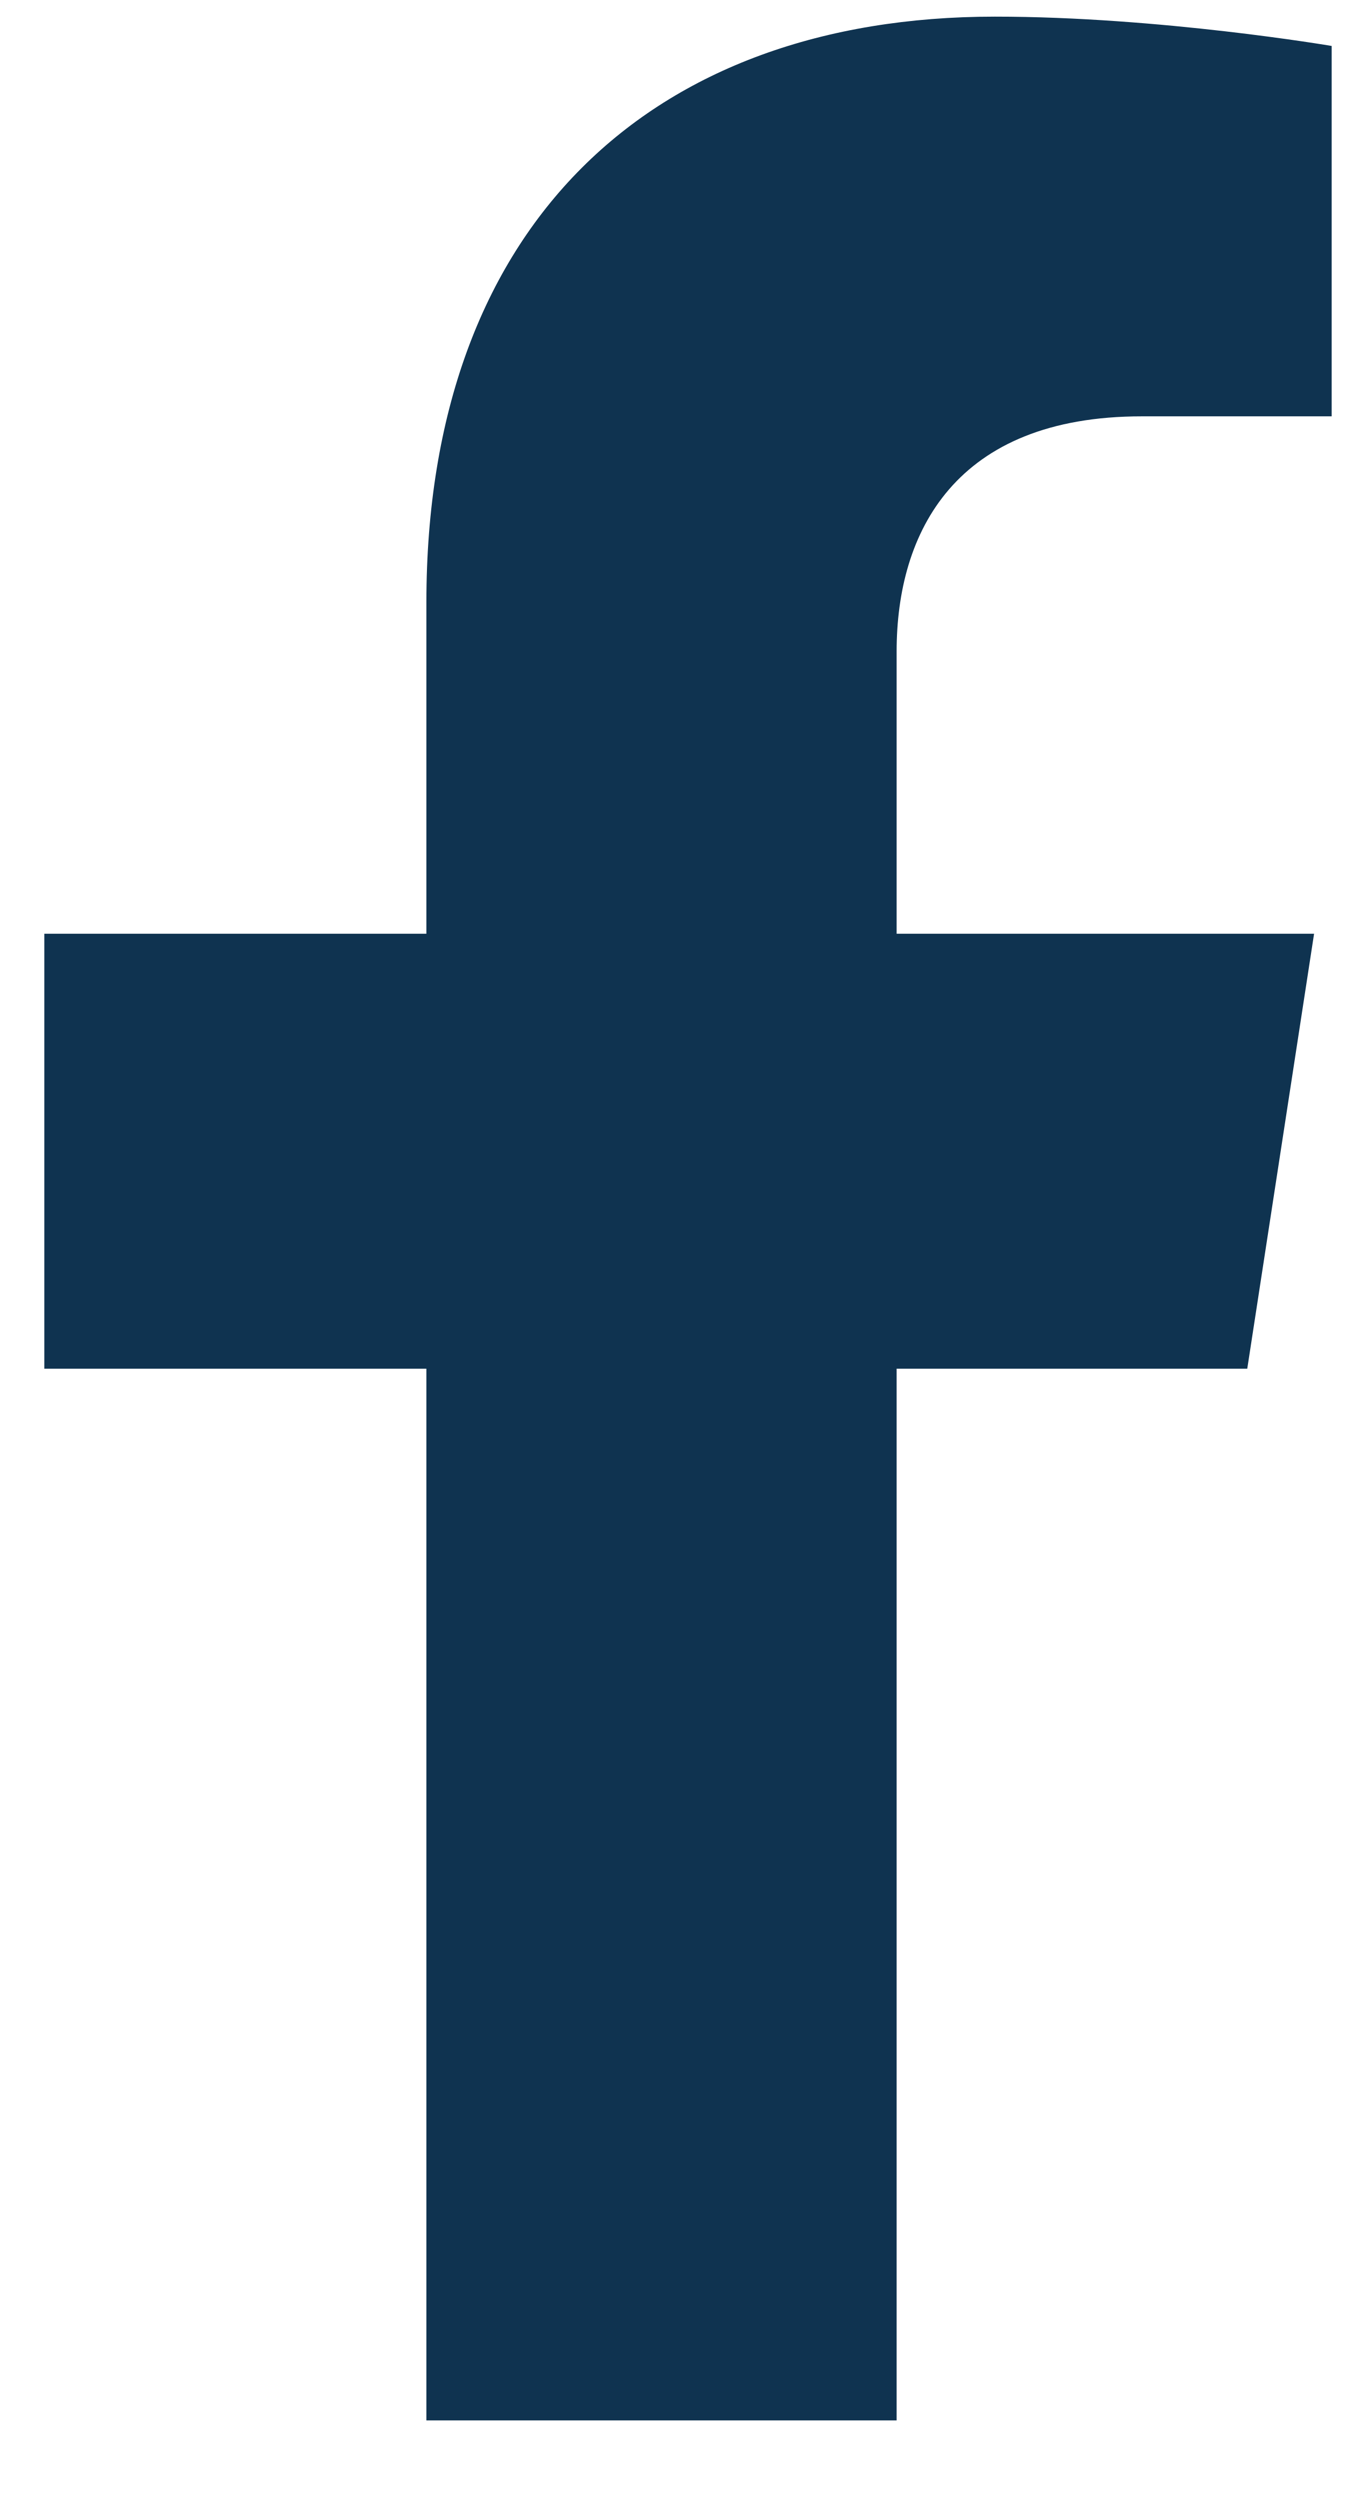
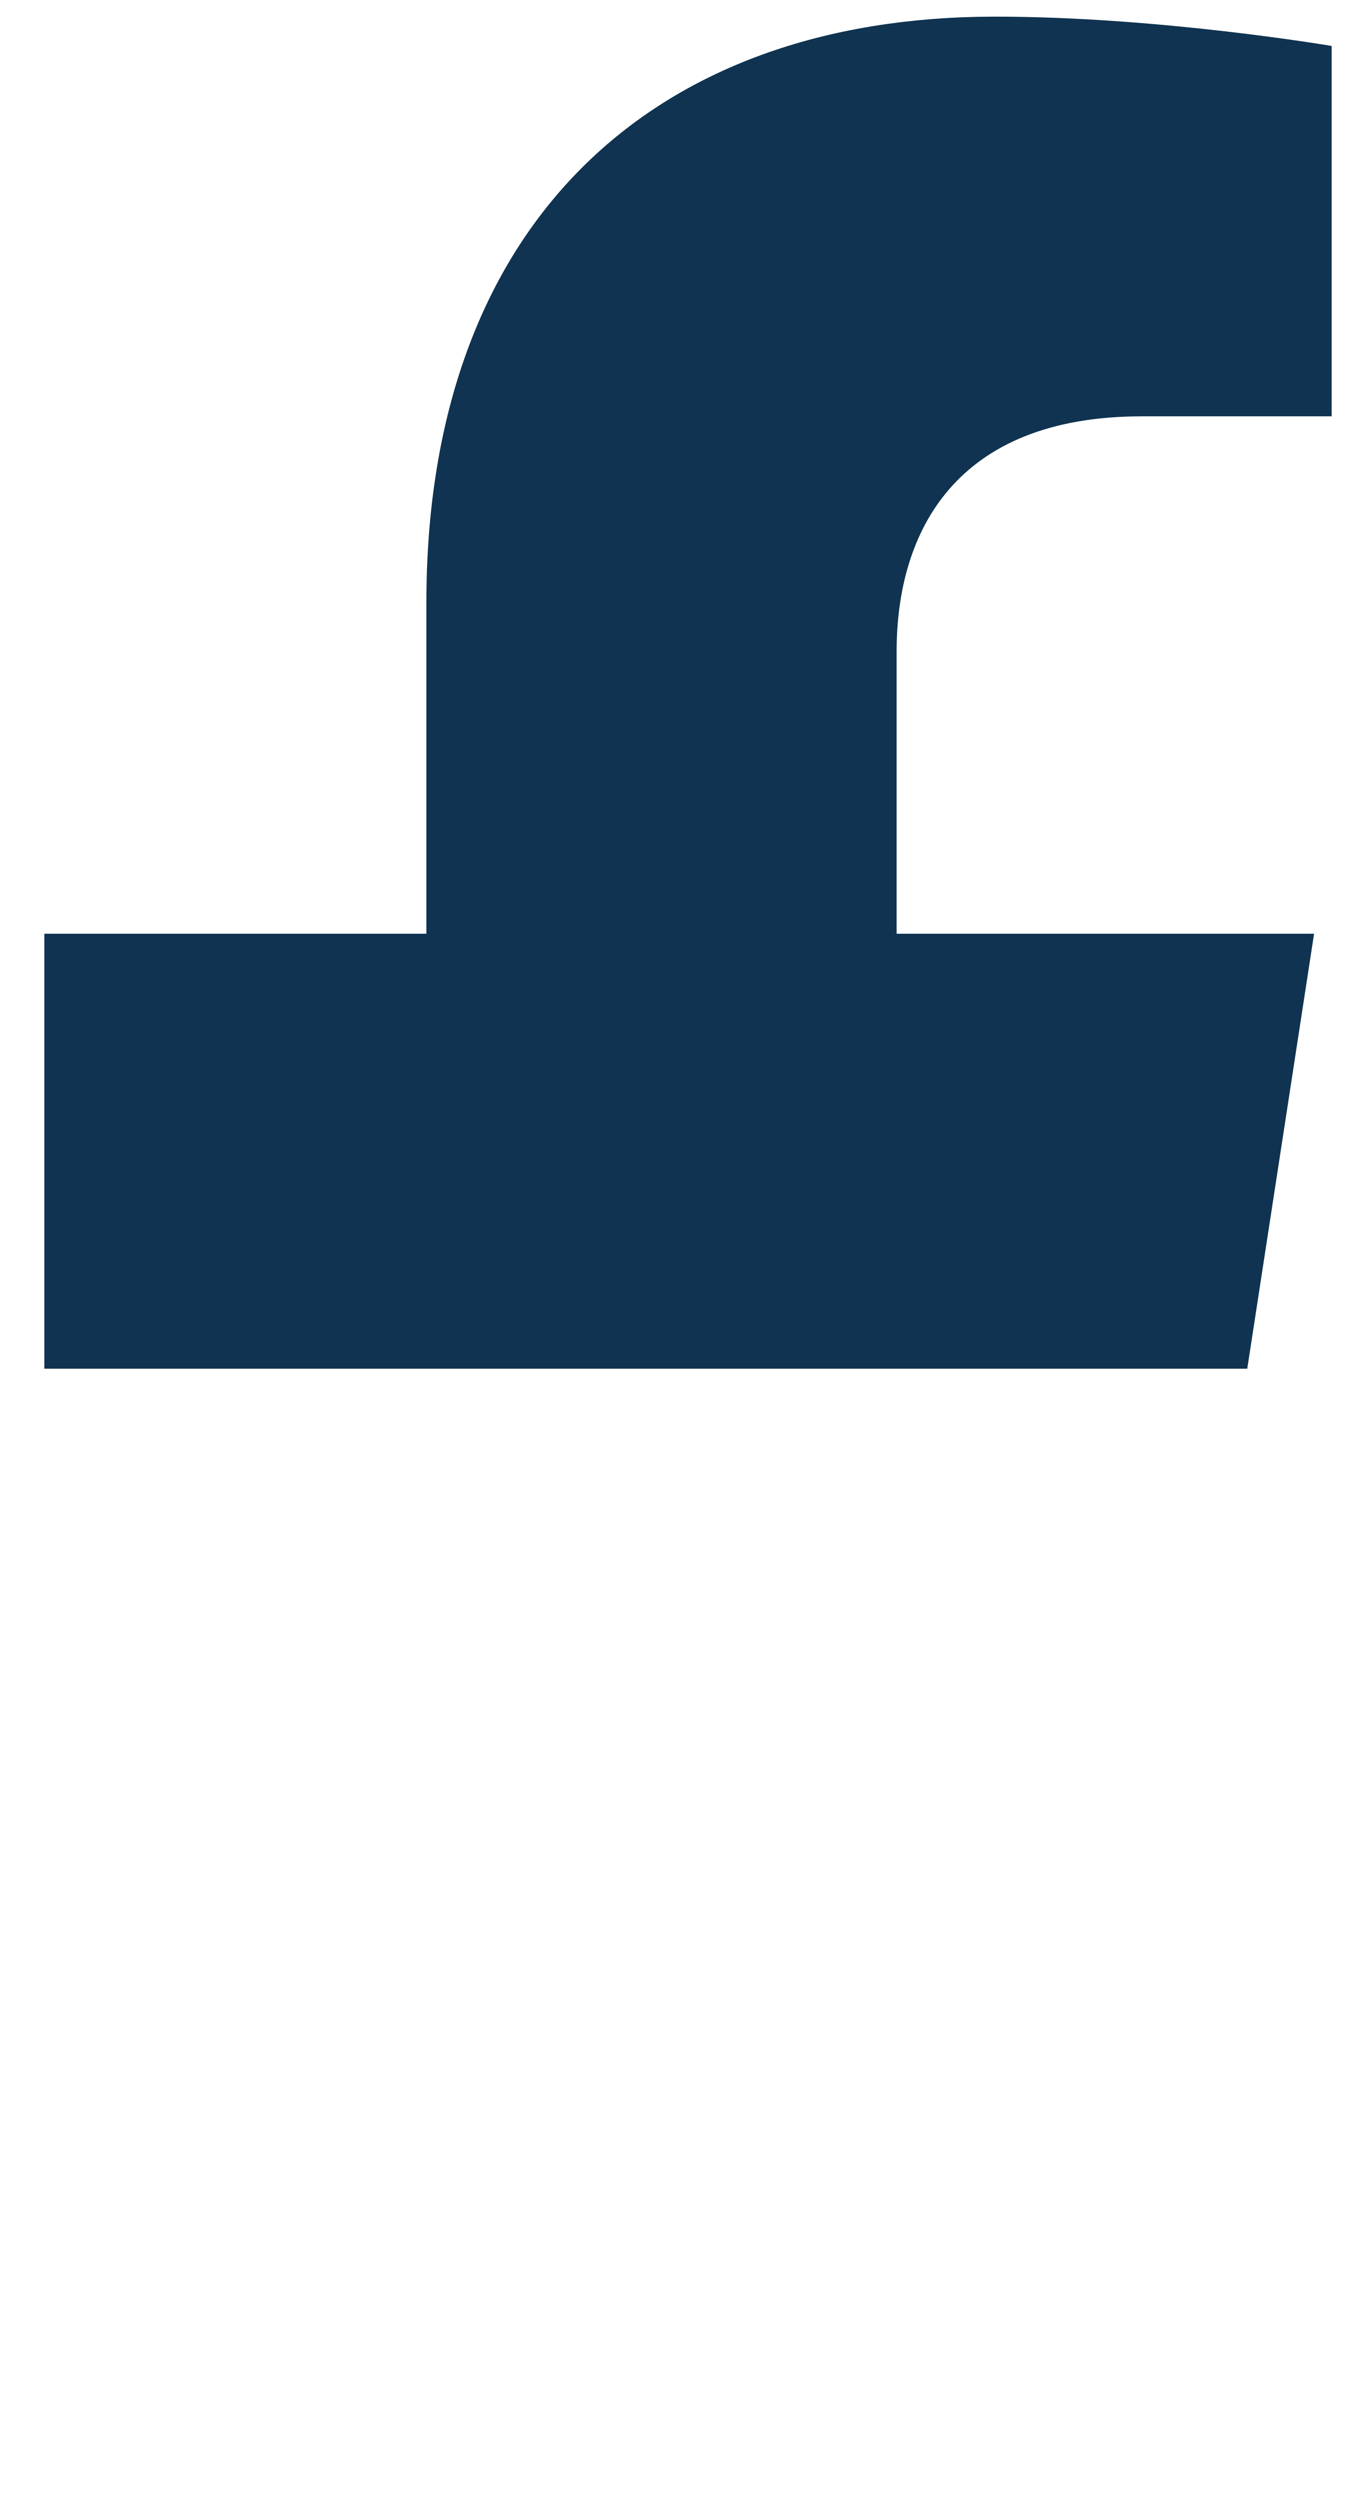
<svg xmlns="http://www.w3.org/2000/svg" width="14" height="26" viewBox="0 0 14 26" fill="none">
-   <path d="M12.973 14.235L13.668 9.711H9.326V6.775C9.326 5.537 9.933 4.33 11.877 4.33H13.851V0.478C13.851 0.478 12.06 0.173 10.347 0.173C6.772 0.173 4.435 2.34 4.435 6.262V9.711H0.461V14.235H4.435V25.173H9.326V14.235H12.973Z" fill="#0F3350" />
+   <path d="M12.973 14.235L13.668 9.711H9.326V6.775C9.326 5.537 9.933 4.33 11.877 4.33H13.851V0.478C13.851 0.478 12.06 0.173 10.347 0.173C6.772 0.173 4.435 2.34 4.435 6.262V9.711H0.461V14.235H4.435V25.173V14.235H12.973Z" fill="#0F3350" />
</svg>